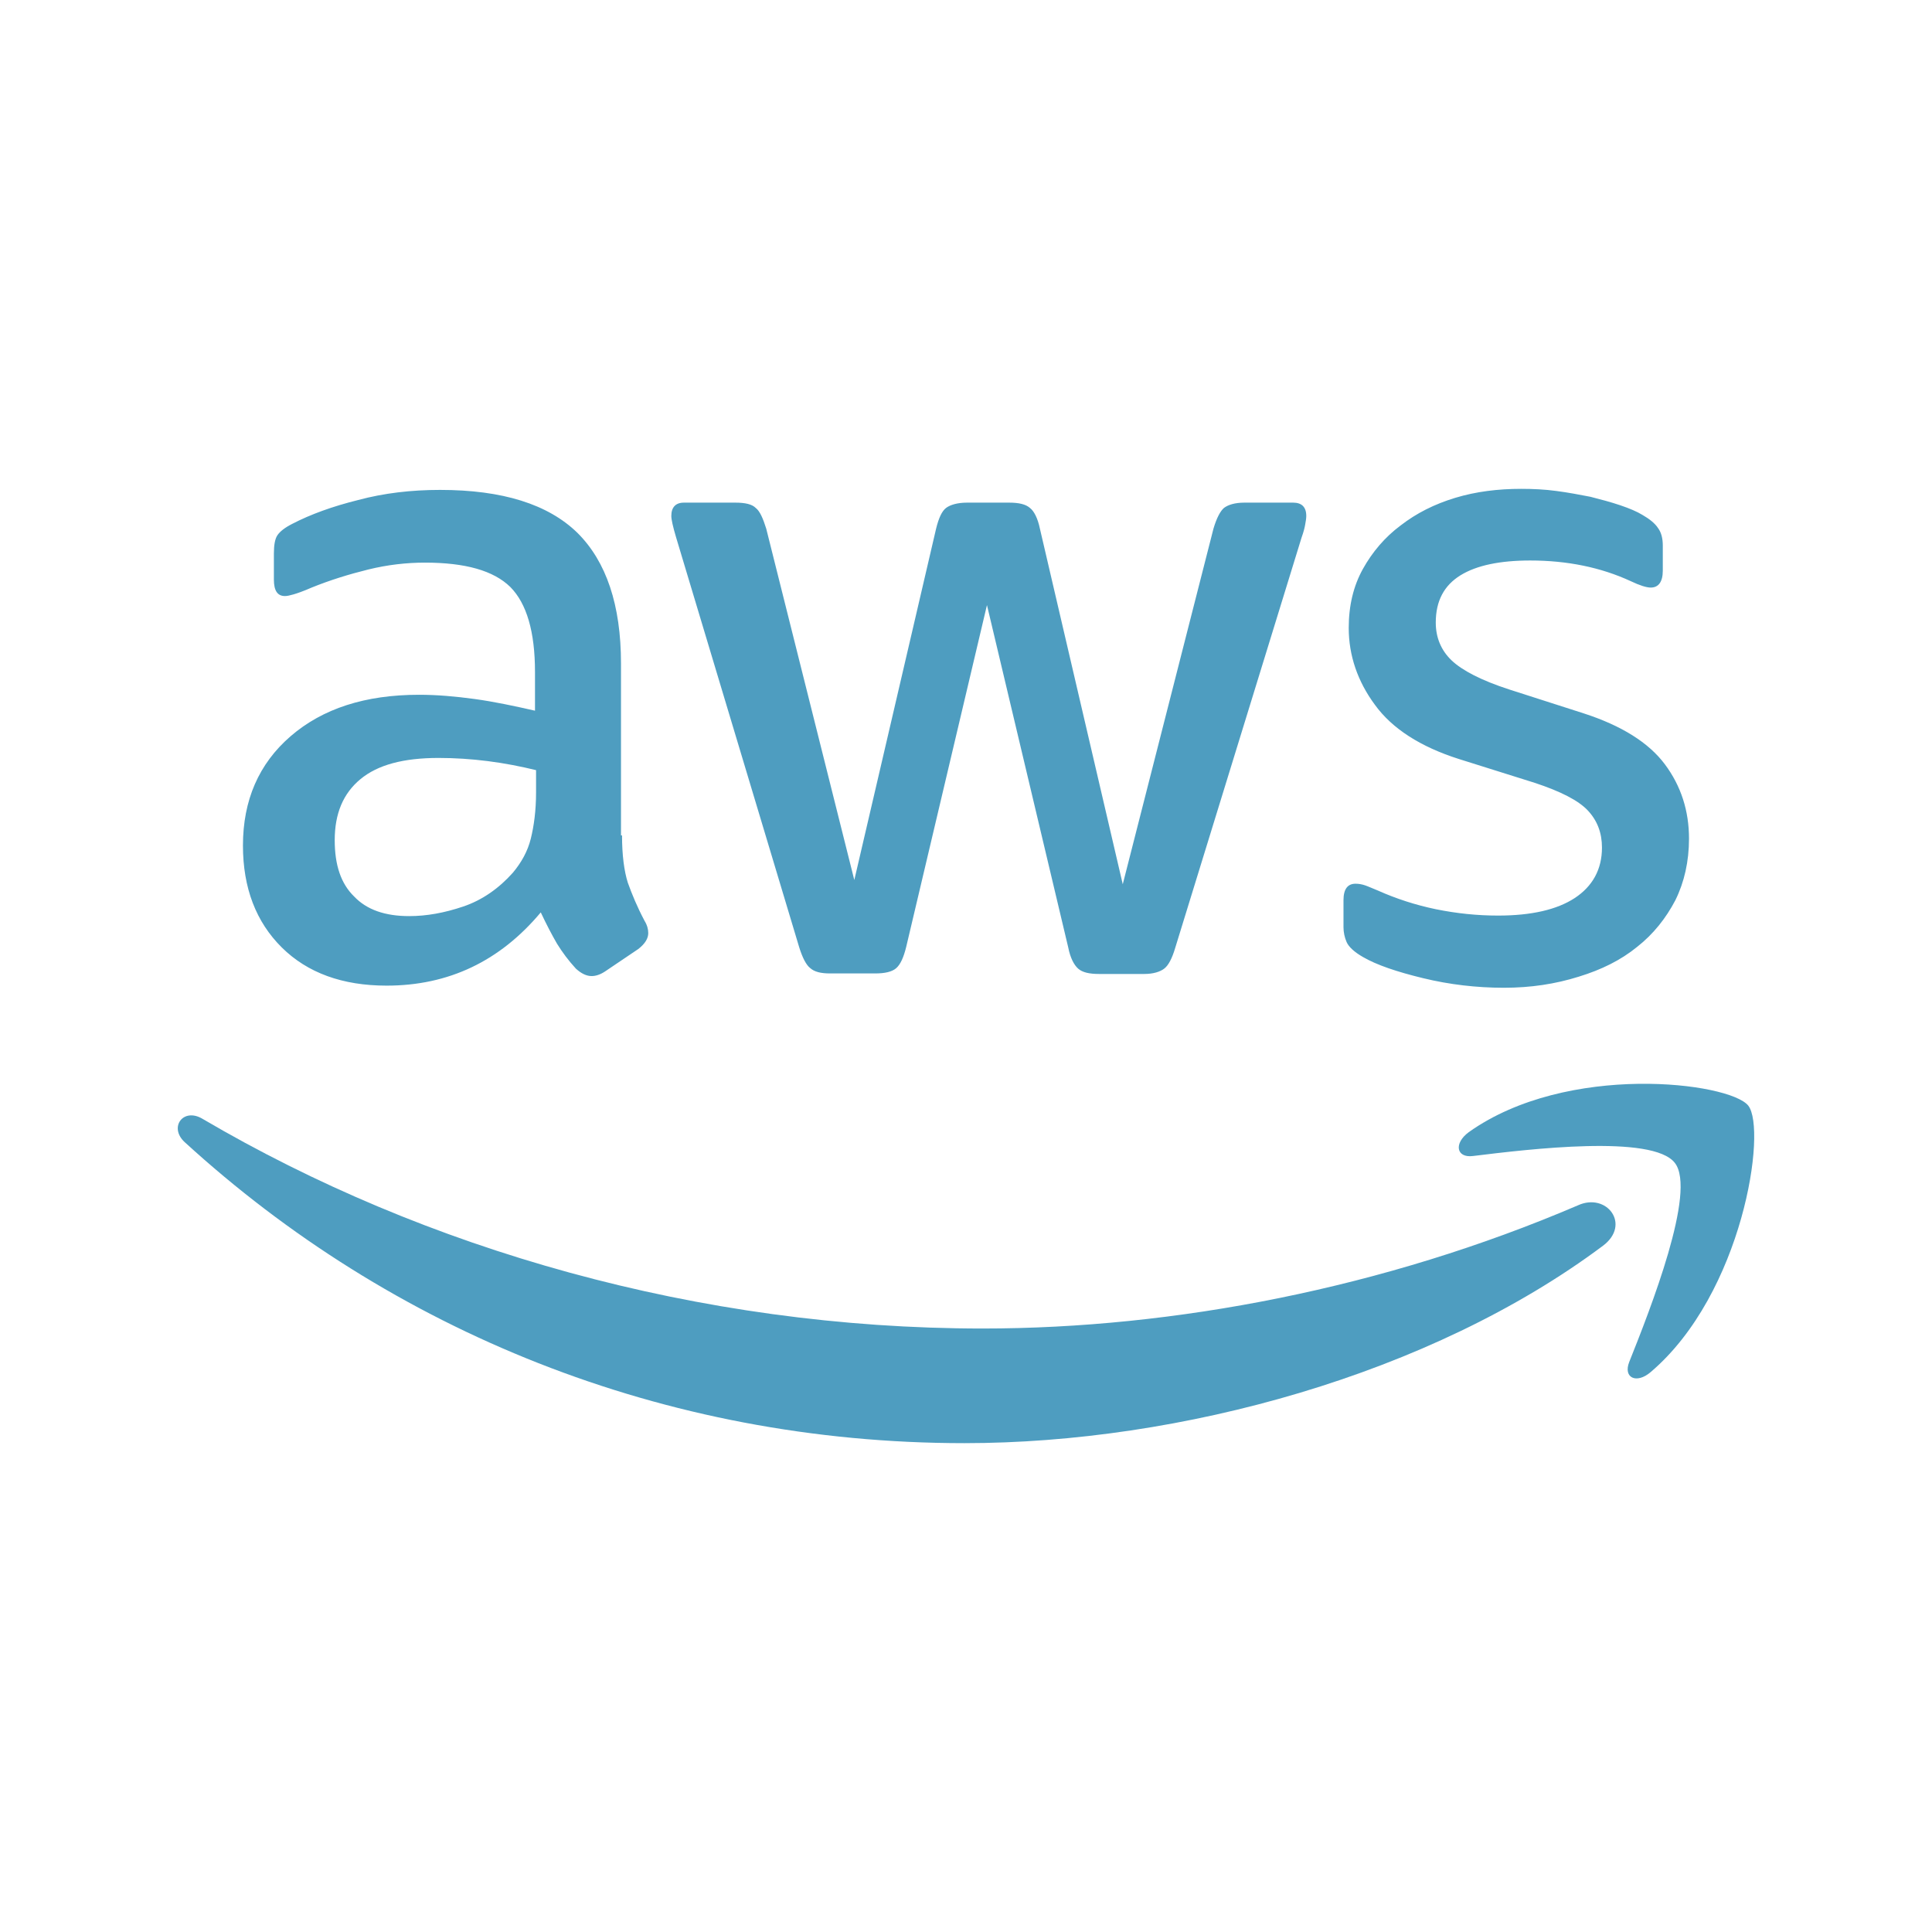
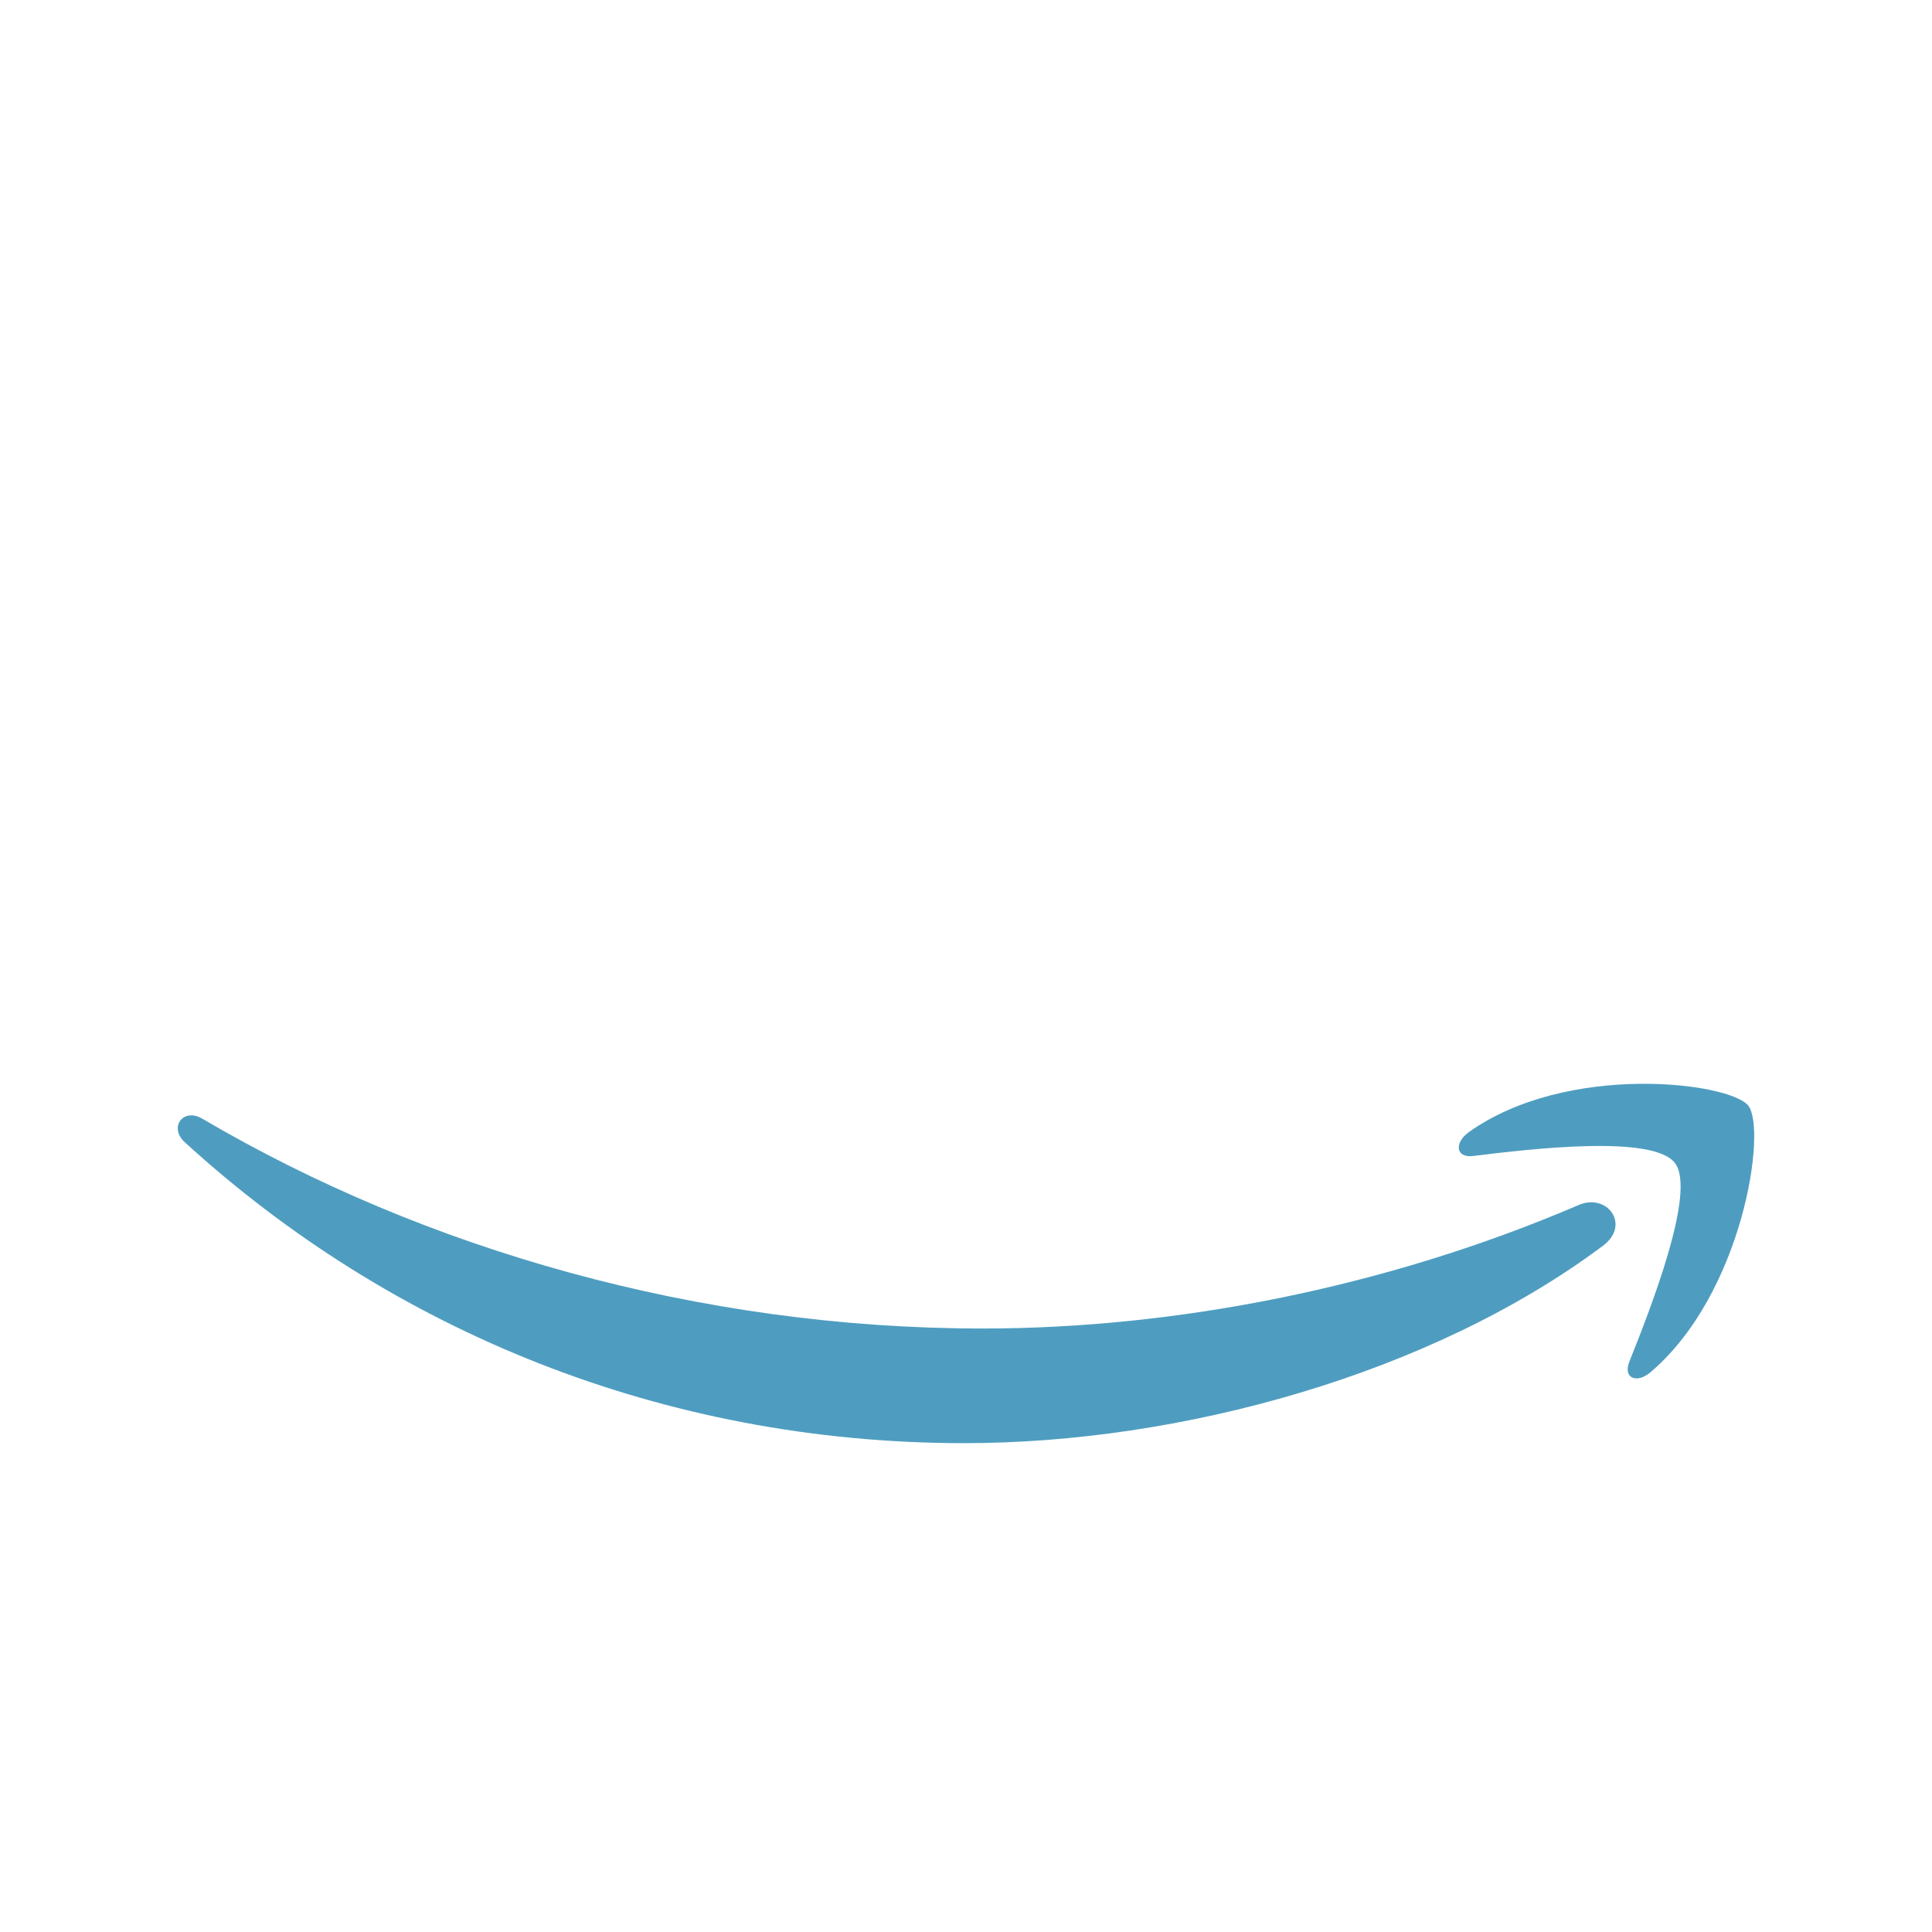
<svg xmlns="http://www.w3.org/2000/svg" width="80" height="80" viewBox="0 0 80 80" fill="none">
  <g clip-path="url(#clip0_4383_8307)">
-     <path d="M25.757 34.593C25.757 35.407 25.844 36.066 25.996 36.549C26.17 37.033 26.387 37.56 26.691 38.132C26.799 38.308 26.843 38.483 26.843 38.637C26.843 38.857 26.712 39.077 26.43 39.297L25.062 40.22C24.867 40.352 24.672 40.417 24.498 40.417C24.281 40.417 24.064 40.308 23.847 40.11C23.543 39.78 23.282 39.428 23.065 39.077C22.848 38.703 22.631 38.286 22.392 37.78C20.699 39.802 18.571 40.813 16.009 40.813C14.185 40.813 12.731 40.286 11.667 39.231C10.603 38.176 10.06 36.769 10.06 35.011C10.06 33.143 10.712 31.626 12.036 30.483C13.361 29.341 15.119 28.769 17.355 28.769C18.093 28.769 18.853 28.835 19.657 28.945C20.46 29.055 21.285 29.231 22.153 29.428V27.824C22.153 26.154 21.806 24.989 21.133 24.308C20.438 23.626 19.266 23.297 17.594 23.297C16.834 23.297 16.053 23.385 15.249 23.582C14.446 23.78 13.665 24.022 12.905 24.33C12.557 24.483 12.297 24.571 12.145 24.615C11.993 24.659 11.884 24.681 11.797 24.681C11.493 24.681 11.341 24.462 11.341 24V22.923C11.341 22.571 11.385 22.308 11.493 22.154C11.602 22 11.797 21.846 12.101 21.692C12.861 21.297 13.773 20.967 14.837 20.703C15.901 20.418 17.03 20.286 18.224 20.286C20.807 20.286 22.696 20.879 23.912 22.066C25.106 23.253 25.714 25.055 25.714 27.473V34.593H25.757ZM16.943 37.934C17.659 37.934 18.397 37.802 19.179 37.538C19.96 37.275 20.655 36.791 21.241 36.132C21.589 35.714 21.849 35.253 21.98 34.725C22.11 34.198 22.197 33.56 22.197 32.813V31.89C21.567 31.736 20.894 31.604 20.199 31.516C19.505 31.428 18.832 31.385 18.159 31.385C16.704 31.385 15.64 31.67 14.924 32.264C14.207 32.857 13.86 33.692 13.86 34.791C13.86 35.824 14.12 36.593 14.663 37.121C15.184 37.67 15.944 37.934 16.943 37.934ZM34.376 40.308C33.986 40.308 33.725 40.242 33.551 40.088C33.378 39.956 33.226 39.648 33.095 39.231L27.993 22.242C27.863 21.802 27.798 21.516 27.798 21.363C27.798 21.011 27.972 20.813 28.319 20.813H30.447C30.859 20.813 31.142 20.879 31.293 21.033C31.467 21.165 31.597 21.473 31.728 21.89L35.375 36.44L38.762 21.89C38.87 21.451 39.001 21.165 39.174 21.033C39.348 20.901 39.652 20.813 40.043 20.813H41.78C42.192 20.813 42.474 20.879 42.648 21.033C42.822 21.165 42.974 21.473 43.06 21.89L46.491 36.615L50.247 21.89C50.377 21.451 50.529 21.165 50.681 21.033C50.855 20.901 51.137 20.813 51.528 20.813H53.547C53.894 20.813 54.09 20.989 54.09 21.363C54.09 21.473 54.068 21.582 54.046 21.714C54.024 21.846 53.981 22.022 53.894 22.264L48.662 39.253C48.532 39.692 48.38 39.978 48.206 40.11C48.032 40.242 47.75 40.33 47.381 40.33H45.514C45.101 40.33 44.819 40.264 44.645 40.11C44.472 39.956 44.32 39.67 44.233 39.231L40.868 25.055L37.524 39.209C37.416 39.648 37.285 39.934 37.112 40.088C36.938 40.242 36.634 40.308 36.243 40.308H34.376ZM62.274 40.901C61.145 40.901 60.017 40.769 58.931 40.505C57.845 40.242 56.999 39.956 56.434 39.626C56.087 39.428 55.848 39.209 55.761 39.011C55.674 38.813 55.631 38.593 55.631 38.395V37.275C55.631 36.813 55.805 36.593 56.13 36.593C56.261 36.593 56.391 36.615 56.521 36.659C56.651 36.703 56.847 36.791 57.064 36.879C57.802 37.209 58.605 37.472 59.452 37.648C60.32 37.824 61.167 37.912 62.035 37.912C63.403 37.912 64.467 37.67 65.205 37.187C65.943 36.703 66.334 36 66.334 35.099C66.334 34.483 66.139 33.978 65.748 33.56C65.357 33.143 64.619 32.769 63.555 32.417L60.407 31.428C58.822 30.923 57.65 30.176 56.934 29.187C56.217 28.22 55.848 27.143 55.848 26C55.848 25.077 56.043 24.264 56.434 23.56C56.825 22.857 57.346 22.242 57.997 21.758C58.649 21.253 59.387 20.879 60.255 20.615C61.124 20.352 62.035 20.242 62.991 20.242C63.468 20.242 63.968 20.264 64.445 20.33C64.945 20.395 65.401 20.483 65.857 20.571C66.291 20.681 66.703 20.791 67.094 20.923C67.485 21.055 67.789 21.187 68.006 21.319C68.31 21.494 68.527 21.67 68.657 21.868C68.787 22.044 68.853 22.286 68.853 22.593V23.626C68.853 24.088 68.679 24.33 68.353 24.33C68.18 24.33 67.897 24.242 67.528 24.066C66.291 23.494 64.901 23.209 63.36 23.209C62.122 23.209 61.145 23.407 60.472 23.824C59.799 24.242 59.452 24.879 59.452 25.78C59.452 26.395 59.669 26.923 60.103 27.341C60.538 27.758 61.341 28.176 62.492 28.549L65.574 29.538C67.138 30.044 68.266 30.747 68.939 31.648C69.612 32.549 69.938 33.582 69.938 34.725C69.938 35.67 69.743 36.527 69.374 37.275C68.983 38.022 68.462 38.681 67.789 39.209C67.116 39.758 66.312 40.154 65.379 40.44C64.402 40.747 63.382 40.901 62.274 40.901Z" fill="#4E9DC0" />
    <path fill-rule="evenodd" clip-rule="evenodd" d="M66.377 51.583C59.235 56.923 48.857 59.758 39.934 59.758C27.429 59.758 16.161 55.077 7.651 47.297C6.977 46.681 7.585 45.846 8.389 46.33C17.594 51.736 28.948 55.011 40.694 55.011C48.618 55.011 57.324 53.341 65.335 49.912C66.529 49.363 67.55 50.703 66.377 51.583Z" fill="#4E9DC0" />
    <path fill-rule="evenodd" clip-rule="evenodd" d="M69.352 48.154C68.44 46.967 63.316 47.582 60.993 47.868C60.299 47.956 60.19 47.341 60.82 46.879C64.901 43.978 71.61 44.813 72.391 45.78C73.173 46.769 72.174 53.56 68.353 56.813C67.767 57.319 67.203 57.055 67.463 56.396C68.332 54.22 70.264 49.319 69.352 48.154Z" fill="#4E9DC0" />
  </g>
  <defs>
    <clipPath id="clip0_4383_8307">
      <rect width="66" height="40" fill="white" transform="translate(7 20)" />
    </clipPath>
  </defs>
</svg>